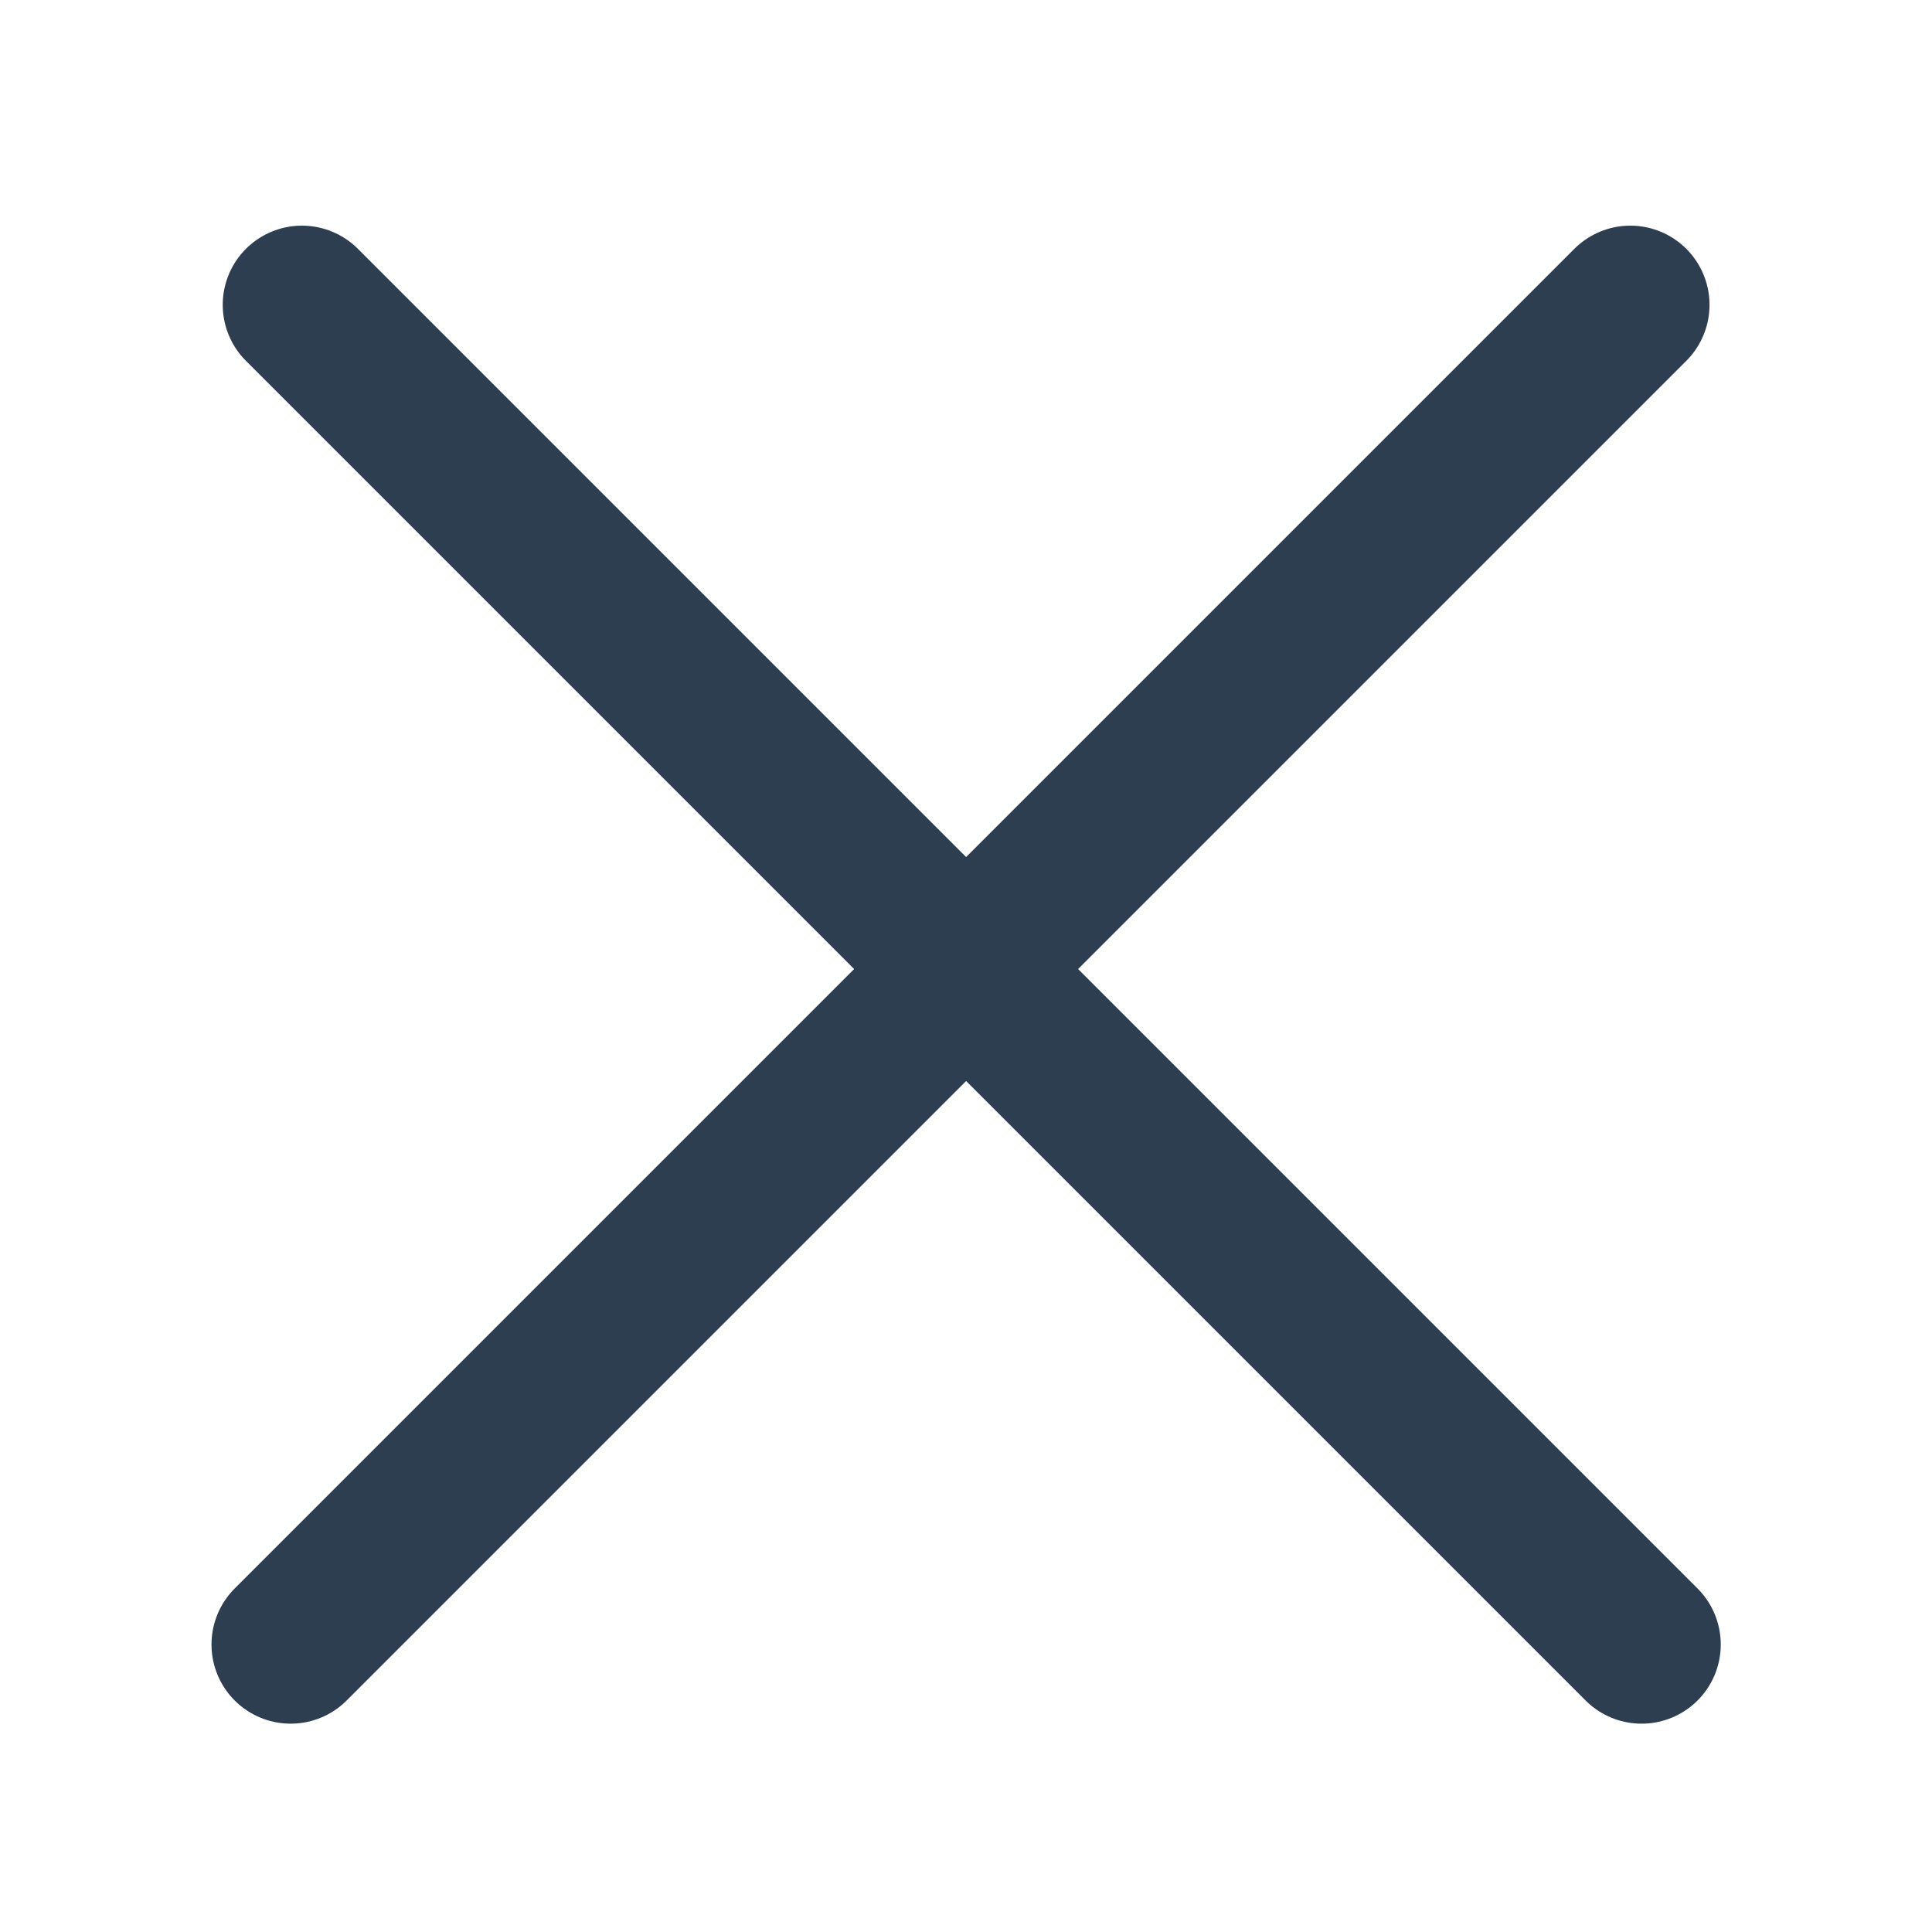
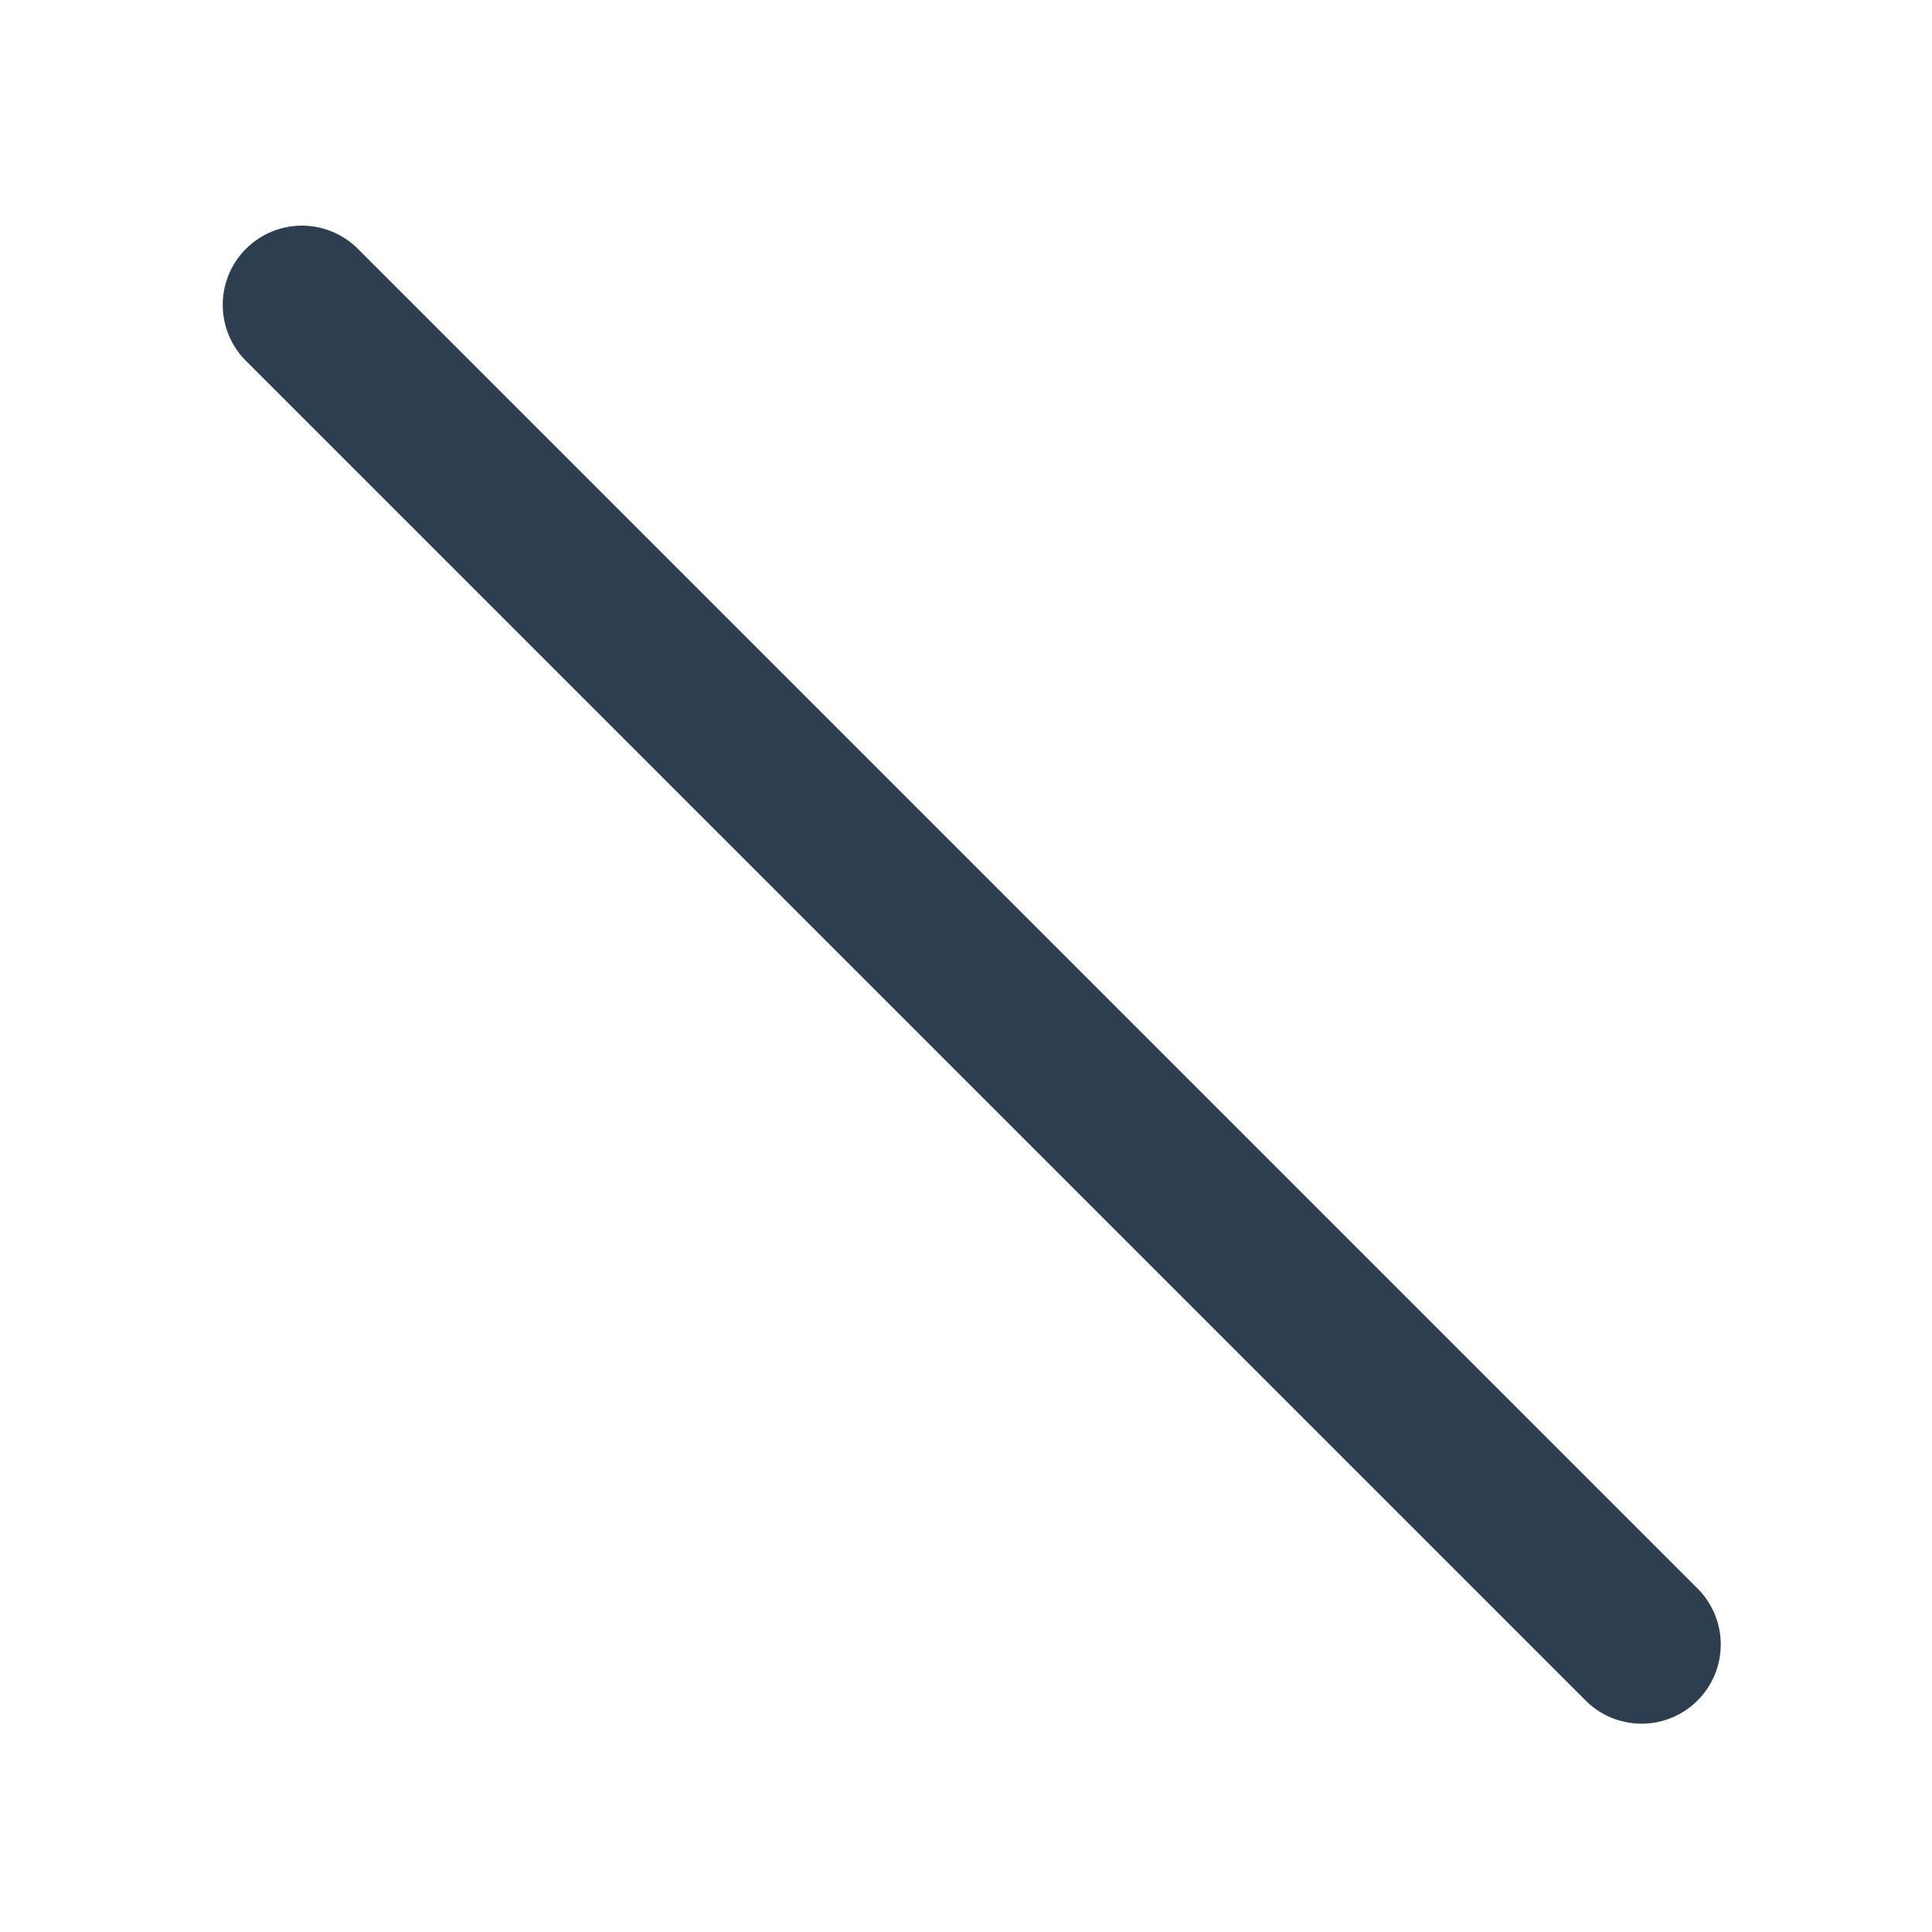
<svg xmlns="http://www.w3.org/2000/svg" xmlns:ns1="http://www.inkscape.org/namespaces/inkscape" xmlns:ns2="http://sodipodi.sourceforge.net/DTD/sodipodi-0.dtd" width="8.07mm" height="8.07mm" viewBox="0 0 8.07 8.07" version="1.1" id="svg8023" ns1:version="1.3 (0e150ed6c4, 2023-07-21)" ns2:docname="remove.svg">
  <defs id="defs8017">
    <ns1:path-effect effect="spiro" id="path-effect3" is_visible="true" lpeversion="1" />
    <ns1:path-effect effect="spiro" id="path-effect1" is_visible="true" lpeversion="1" />
  </defs>
  <ns2:namedview id="base" pagecolor="#ffffff" bordercolor="#666666" borderopacity="1.0" ns1:pageopacity="0.0" ns1:pageshadow="2" ns1:zoom="11.2" ns1:cx="-0.89285714" ns1:cy="21.919643" ns1:document-units="mm" ns1:current-layer="layer1" showgrid="false" fit-margin-top="0" fit-margin-left="0" fit-margin-right="0" fit-margin-bottom="0" ns1:pagecheckerboard="true" ns1:window-width="1920" ns1:window-height="1016" ns1:window-x="0" ns1:window-y="27" ns1:window-maximized="1" ns1:showpageshadow="2" ns1:deskcolor="#d1d1d1" />
  <g ns1:label="Layer 1" ns1:groupmode="layer" id="layer1" transform="translate(-86.679,-119.852)">
    <path style="font-variation-settings:normal;opacity:1;vector-effect:none;fill:none;fill-opacity:1;stroke:#2c3e50;stroke-width:0.706;stroke-linecap:round;stroke-linejoin:round;stroke-miterlimit:4;stroke-dasharray:none;stroke-dashoffset:0;stroke-opacity:1;-inkscape-stroke:none;stop-color:#000000;stop-opacity:1" d="M 75.824,120.916 81.796,126.888" id="path1" ns1:path-effect="#path-effect1" ns1:original-d="M 75.823764,120.91628 C 77.814357,122.90687 79.804949,124.89746 81.795542,126.88805" transform="matrix(0.937,0,0,0.937,16.893,7.827)" />
-     <path style="font-variation-settings:normal;opacity:1;vector-effect:none;fill:none;fill-opacity:1;stroke:#2c3e50;stroke-width:0.706;stroke-linecap:round;stroke-linejoin:round;stroke-miterlimit:4;stroke-dasharray:none;stroke-dashoffset:0;stroke-opacity:1;-inkscape-stroke:none;stop-color:#000000;stop-opacity:1" d="M 75.824,120.916 81.796,126.888" id="path2" ns1:path-effect="#path-effect3" ns1:original-d="M 75.823764,120.91628 C 77.814357,122.90687 79.804949,124.89746 81.795542,126.88805" transform="matrix(-0.937,0,0,0.937,164.536,7.827)" />
  </g>
</svg>